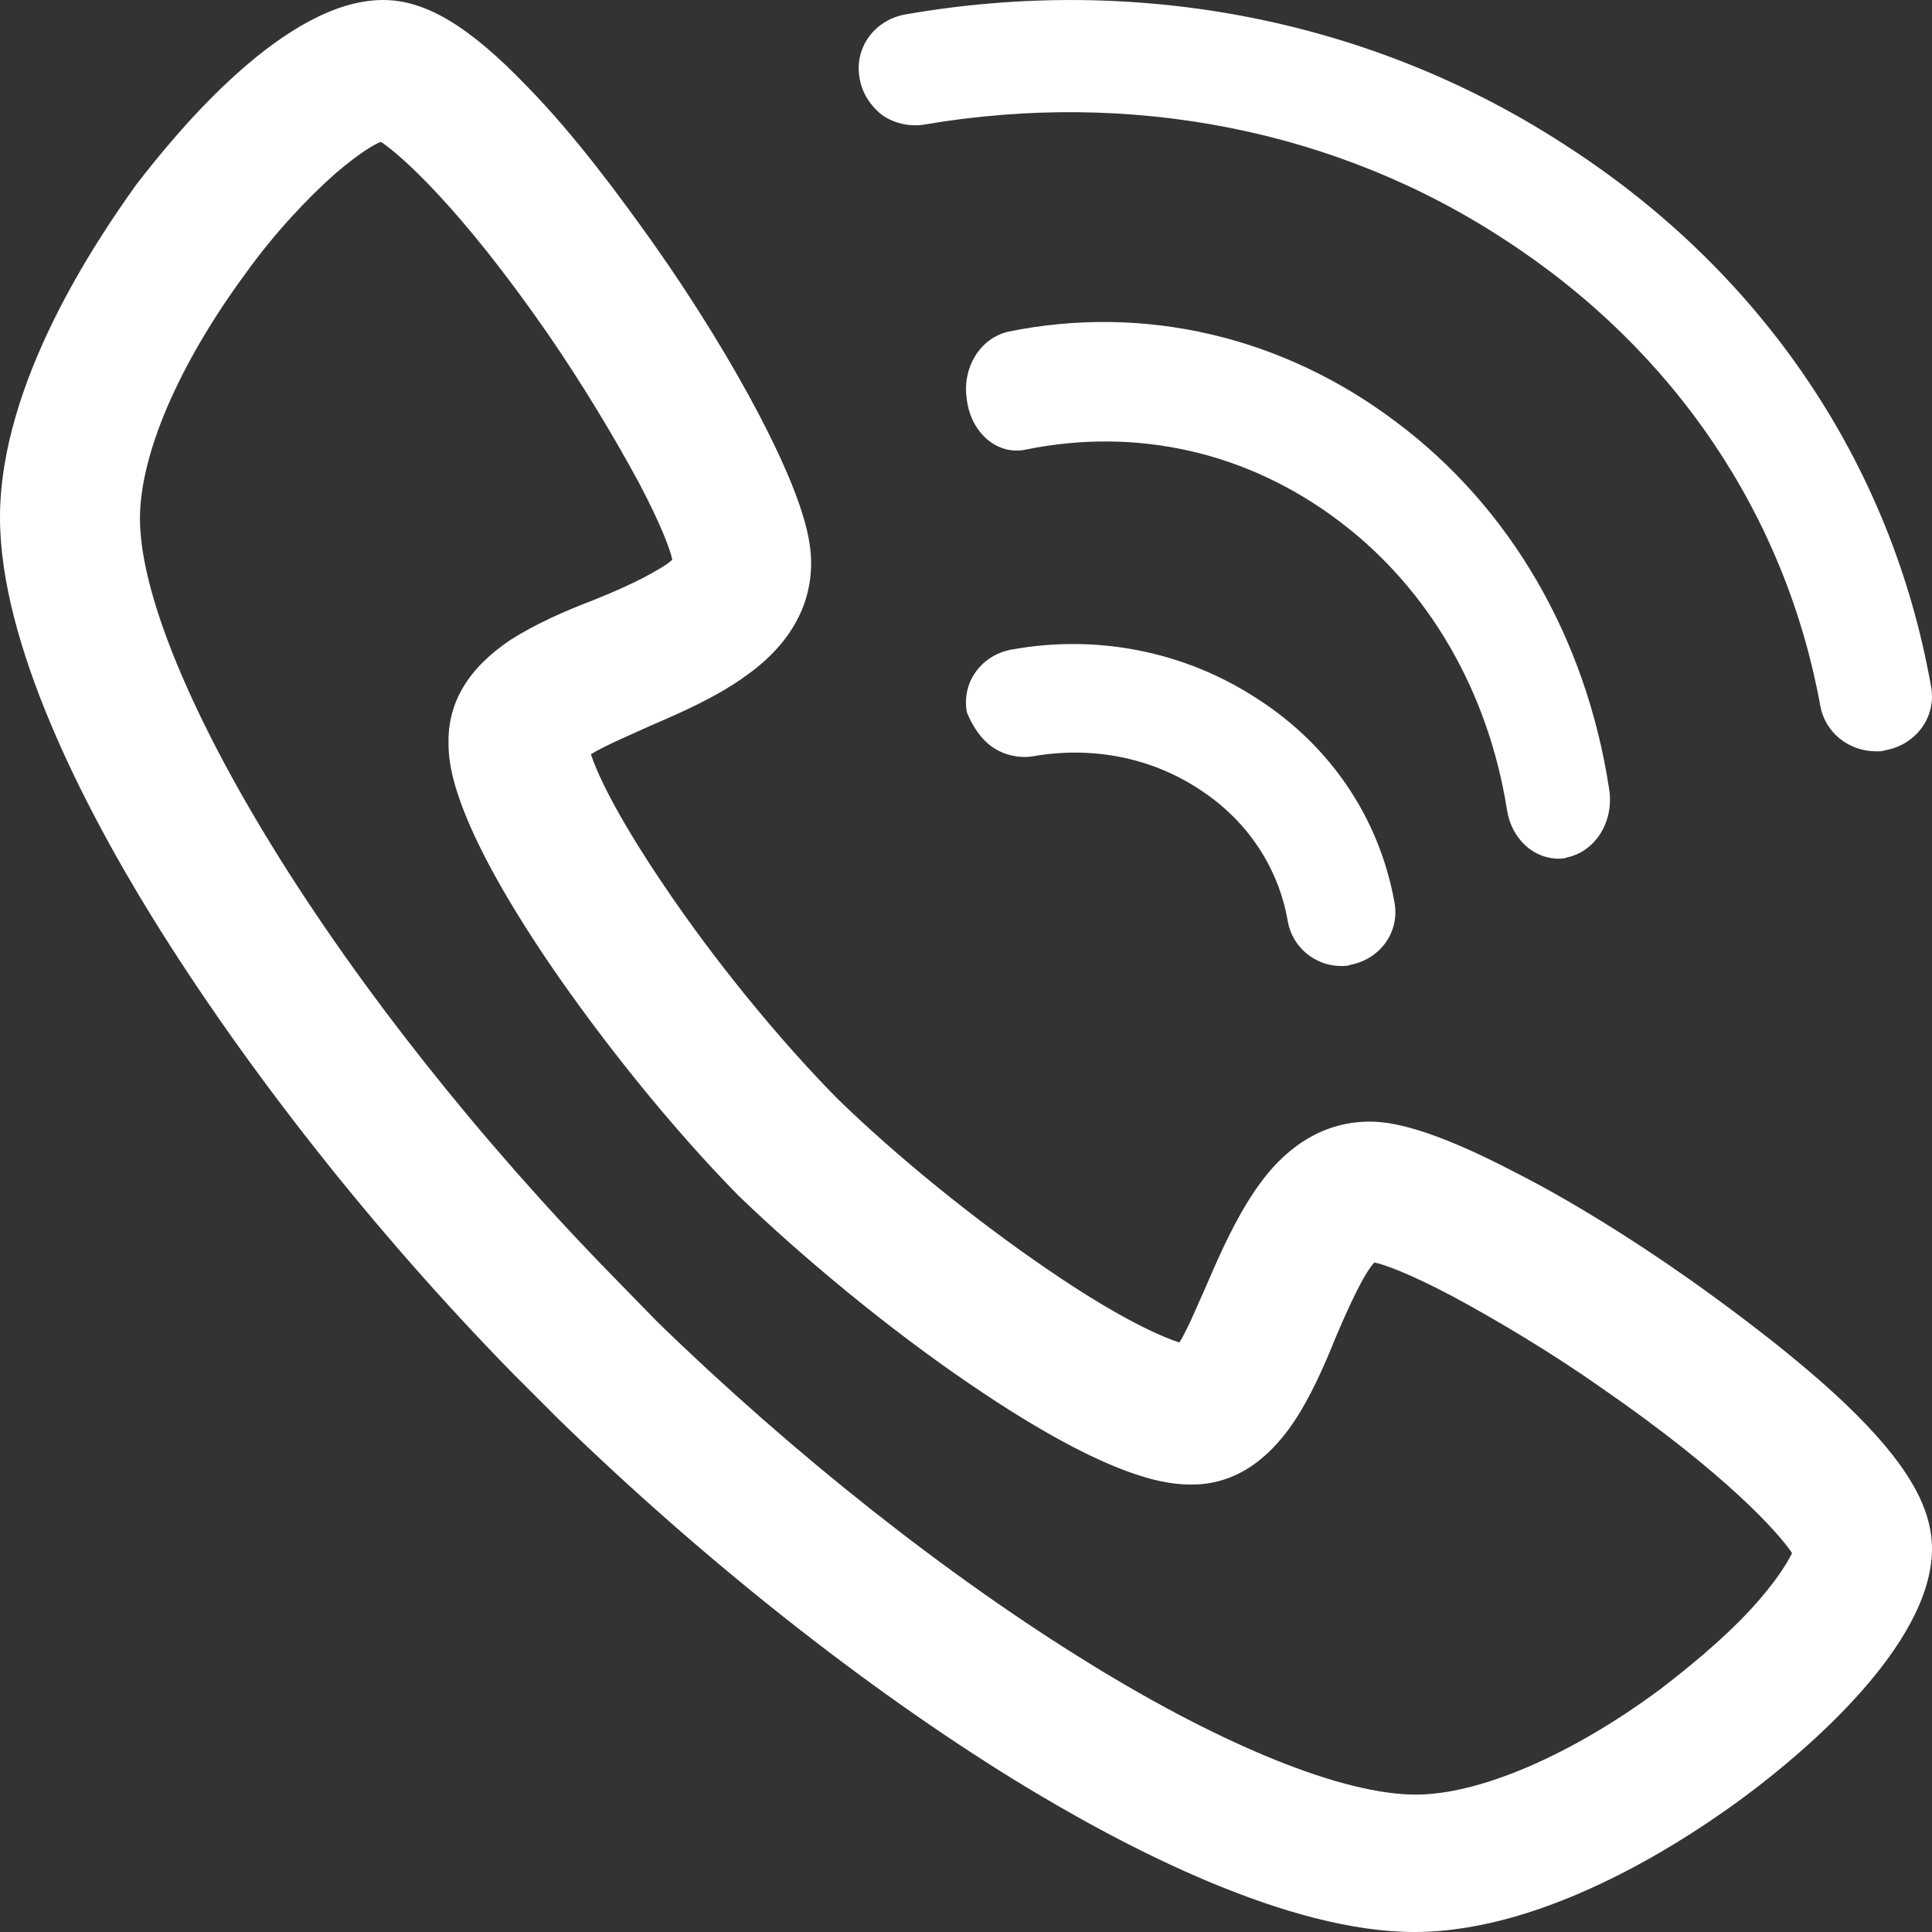
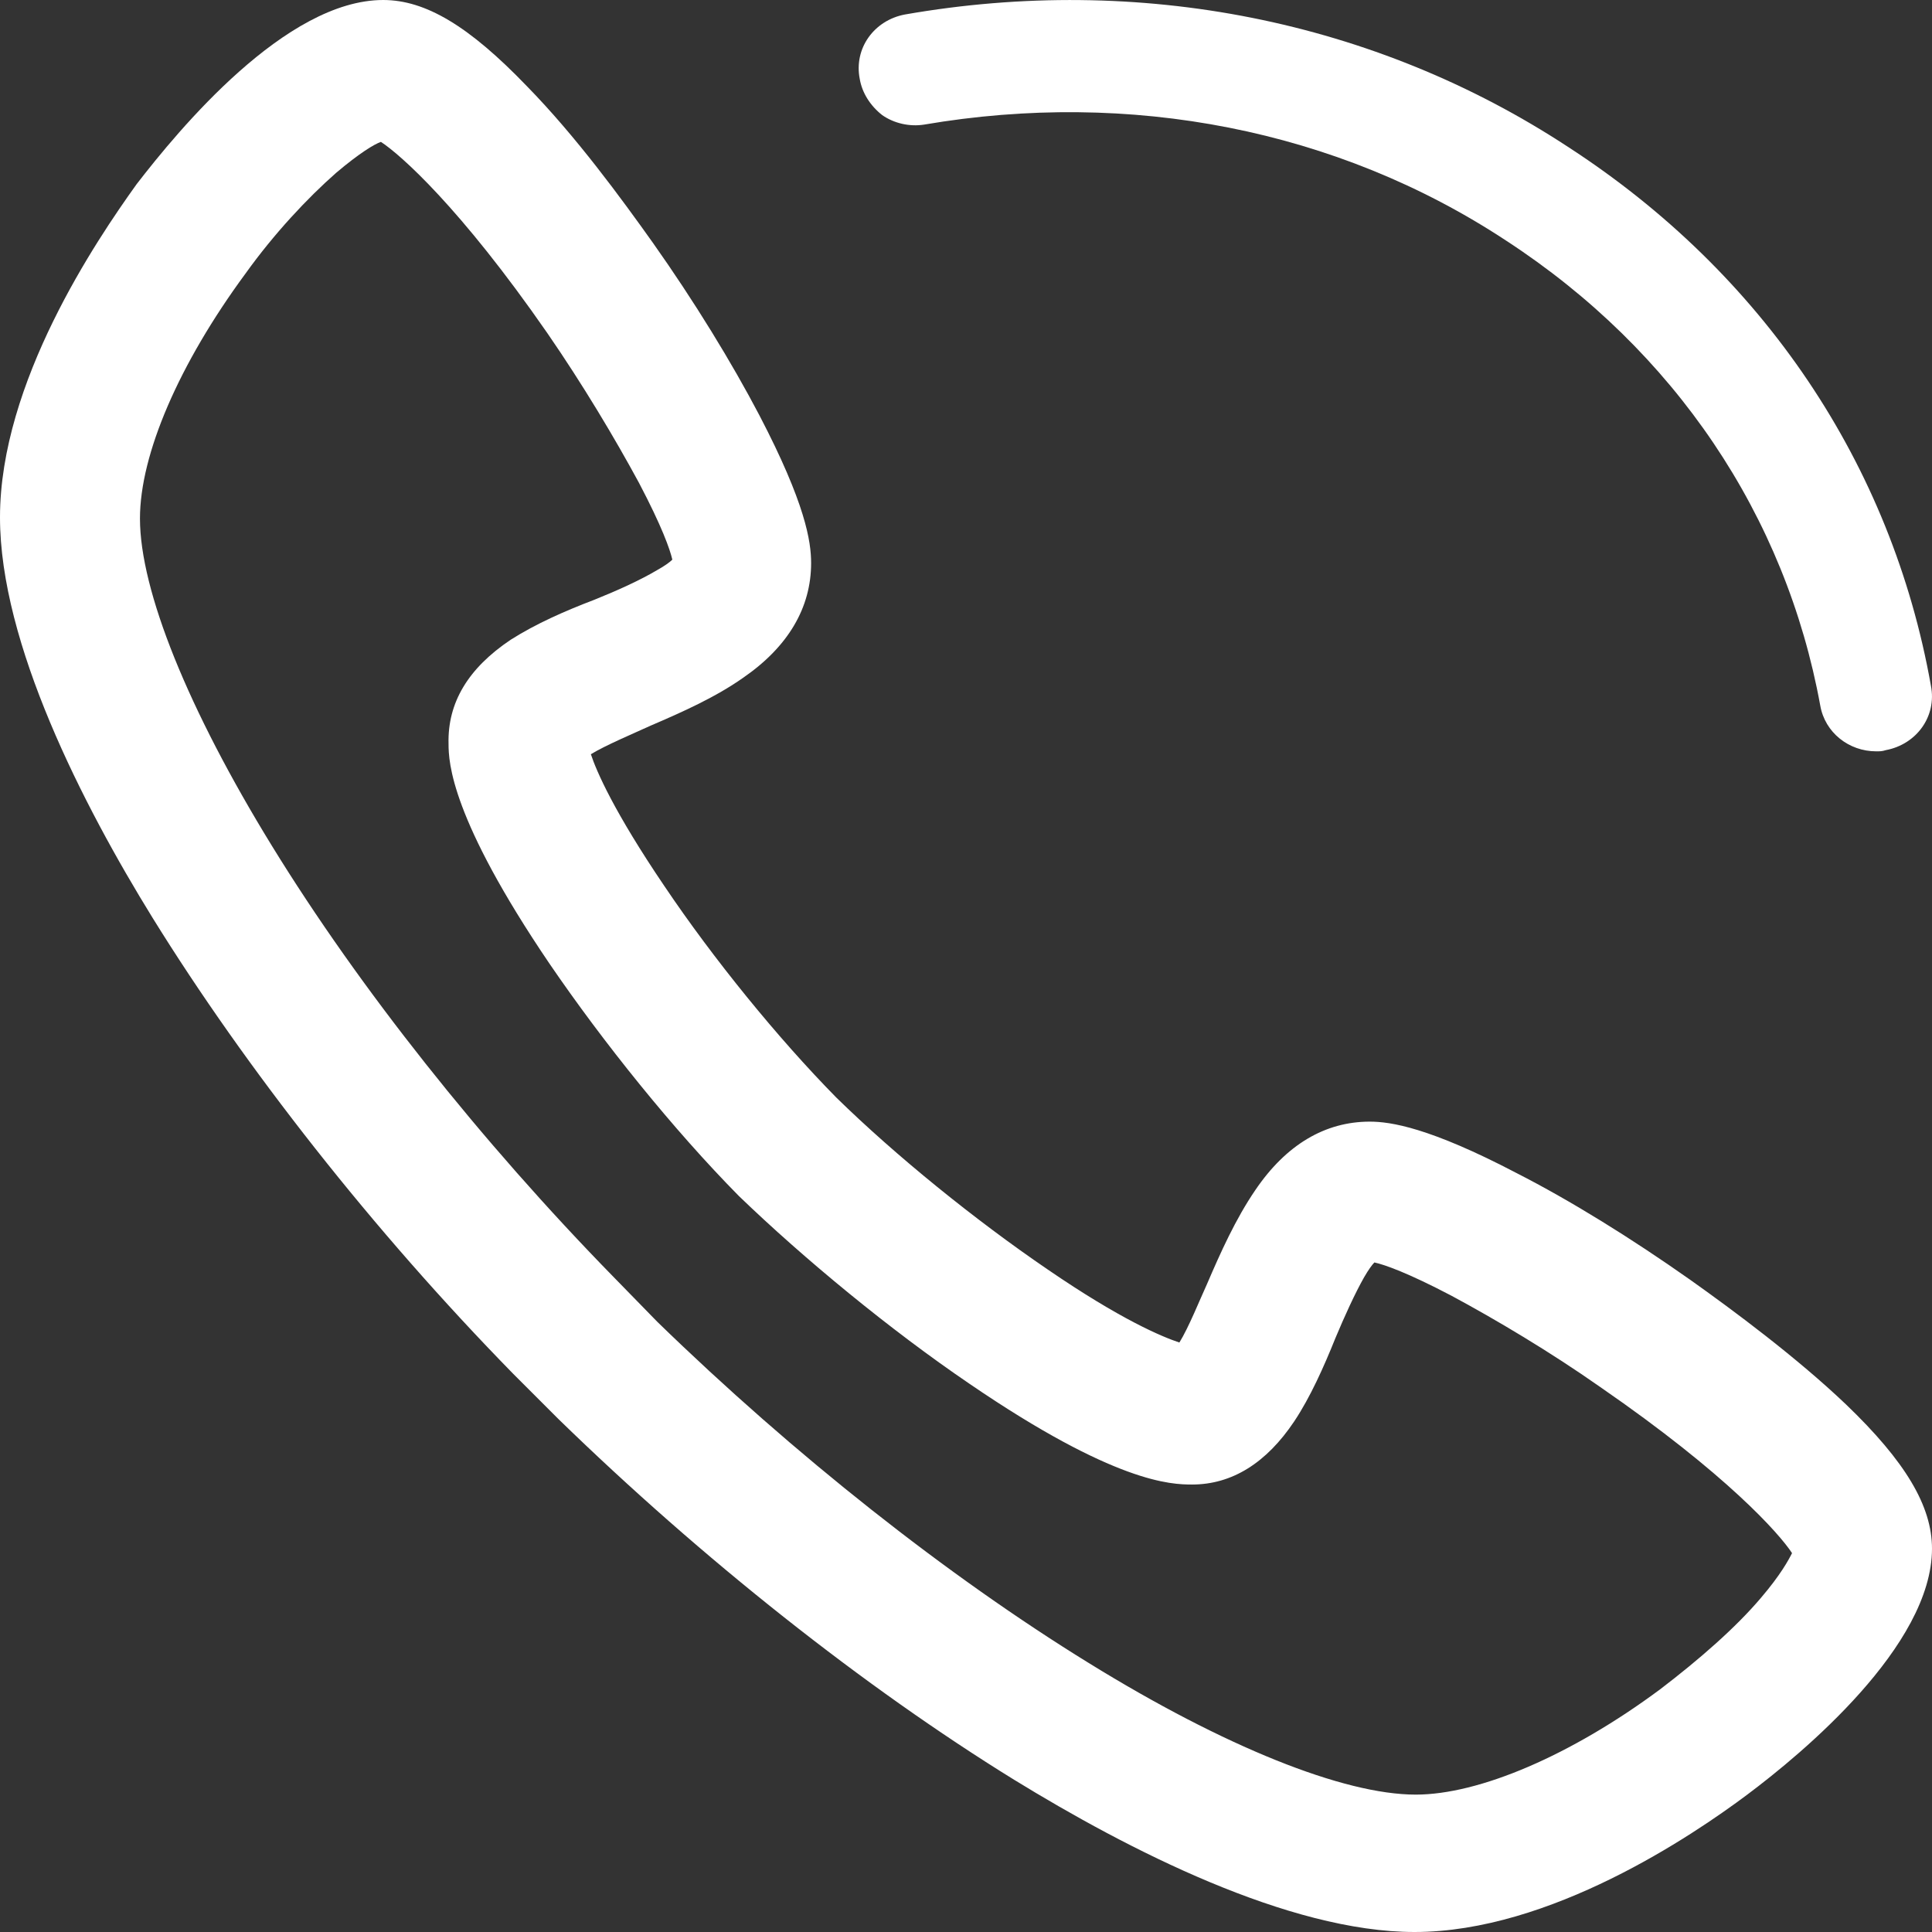
<svg xmlns="http://www.w3.org/2000/svg" width="18px" height="18px" viewBox="0 0 18 18" version="1.1">
  <rect x="0" y="0" width="18" height="18" fill="#333333" stroke="none" />
  <title>编组</title>
  <g id="旭衡官网" stroke="none" stroke-width="1" fill="none" fill-rule="evenodd">
    <g id="联系我们" transform="translate(-1157, -1641)" fill="#FFFFFF" fill-rule="nonzero">
      <g transform="translate(-21.141, 0)" id="地图">
        <g transform="translate(342.141, 1345)">
          <g id="编组-18" transform="translate(333, 78)">
            <g id="编组" transform="translate(503, 218)">
              <path d="M14.608,1.368 C12.811,0.189 10.616,-0.247 8.431,0.135 C8.143,0.189 7.954,0.451 8.01,0.735 C8.032,0.866 8.109,0.986 8.22,1.073 C8.331,1.15 8.475,1.182 8.609,1.161 C10.527,0.833 12.457,1.204 14.031,2.241 C15.606,3.267 16.637,4.806 16.959,6.574 C17.003,6.825 17.225,7 17.48,7 C17.513,7 17.536,7 17.569,6.989 C17.857,6.935 18.046,6.673 17.99,6.389 C17.624,4.326 16.427,2.547 14.608,1.368 Z" id="路径" />
-               <path d="M9.561,4.188 C10.594,3.978 11.627,4.212 12.476,4.855 C13.314,5.486 13.866,6.445 14.04,7.544 C14.081,7.813 14.285,8 14.521,8 C14.551,8 14.572,8 14.602,7.988 C14.868,7.93 15.042,7.649 14.991,7.345 C14.776,5.942 14.071,4.726 13.007,3.931 C11.954,3.136 10.666,2.832 9.398,3.089 C9.132,3.148 8.958,3.428 9.009,3.732 C9.05,4.036 9.295,4.247 9.561,4.188 Z" id="路径" />
              <path d="M15.745,11.922 C15.2,11.538 14.633,11.186 14.131,10.93 C13.318,10.504 12.955,10.45 12.762,10.45 C12.346,10.45 11.982,10.664 11.694,11.09 C11.512,11.357 11.373,11.666 11.245,11.964 C11.181,12.103 11.074,12.37 10.988,12.508 C10.828,12.455 10.443,12.295 9.759,11.826 C9.086,11.367 8.348,10.77 7.792,10.226 C7.247,9.672 6.648,8.936 6.189,8.254 C5.719,7.56 5.558,7.187 5.505,7.027 C5.644,6.942 5.9,6.835 6.061,6.761 C6.36,6.633 6.67,6.494 6.926,6.313 C7.343,6.025 7.557,5.662 7.557,5.246 C7.557,5.044 7.504,4.692 7.076,3.871 C6.819,3.38 6.467,2.805 6.082,2.261 C5.793,1.855 5.366,1.269 4.906,0.8 C4.372,0.245 3.966,0 3.57,0 C2.662,0 1.667,1.205 1.272,1.717 C0.898,2.239 0,3.562 0,4.82 C0,5.993 0.77,7.496 1.422,8.552 C2.287,9.949 3.474,11.463 4.778,12.796 L5.205,13.223 C6.542,14.524 8.049,15.718 9.449,16.582 C10.507,17.232 12.004,18 13.179,18 C14.441,18 15.766,17.104 16.279,16.72 C16.792,16.336 18,15.334 18,14.428 C18,14.033 17.754,13.617 17.198,13.084 C16.739,12.647 16.151,12.21 15.745,11.922 Z M4.757,5.961 C4.361,6.227 4.169,6.547 4.179,6.931 C4.179,7.102 4.201,7.624 5.12,8.979 C5.622,9.714 6.274,10.525 6.884,11.143 C7.493,11.73 8.295,12.391 9.032,12.892 C10.39,13.82 10.913,13.831 11.106,13.831 C11.48,13.831 11.8,13.628 12.057,13.244 C12.207,13.02 12.335,12.732 12.442,12.466 C12.527,12.263 12.624,12.05 12.709,11.9 C12.752,11.826 12.784,11.783 12.805,11.762 C12.901,11.783 13.115,11.858 13.521,12.071 C13.938,12.295 14.441,12.594 14.911,12.924 C16.087,13.735 16.578,14.289 16.696,14.47 C16.664,14.534 16.589,14.673 16.407,14.886 C16.172,15.164 15.83,15.462 15.467,15.739 C14.633,16.358 13.778,16.72 13.19,16.72 C12.517,16.72 11.405,16.273 10.144,15.494 C8.829,14.684 7.397,13.553 6.125,12.316 L5.719,11.9 C4.479,10.632 3.346,9.203 2.533,7.88 C1.753,6.611 1.304,5.502 1.304,4.831 C1.304,4.233 1.667,3.391 2.287,2.549 C2.555,2.175 2.865,1.845 3.132,1.61 C3.346,1.429 3.485,1.344 3.549,1.322 C3.73,1.44 4.286,1.93 5.099,3.103 C5.43,3.583 5.729,4.084 5.954,4.5 C6.167,4.905 6.242,5.118 6.264,5.214 C6.242,5.236 6.2,5.268 6.125,5.31 C5.964,5.406 5.751,5.502 5.537,5.588 C5.259,5.694 4.992,5.812 4.757,5.961 Z" id="形状" />
-               <path d="M9.247,6.961 C9.355,7.035 9.495,7.067 9.624,7.046 C10.175,6.95 10.725,7.057 11.178,7.356 C11.62,7.644 11.912,8.082 11.998,8.584 C12.041,8.829 12.257,9 12.494,9 C12.527,9 12.559,9 12.581,8.989 C12.861,8.936 13.045,8.68 12.991,8.402 C12.85,7.623 12.397,6.95 11.717,6.512 C11.049,6.074 10.229,5.904 9.419,6.053 C9.139,6.106 8.955,6.363 9.009,6.64 C9.063,6.768 9.139,6.886 9.247,6.961 Z" id="路径" />
            </g>
          </g>
        </g>
      </g>
    </g>
  </g>
</svg>